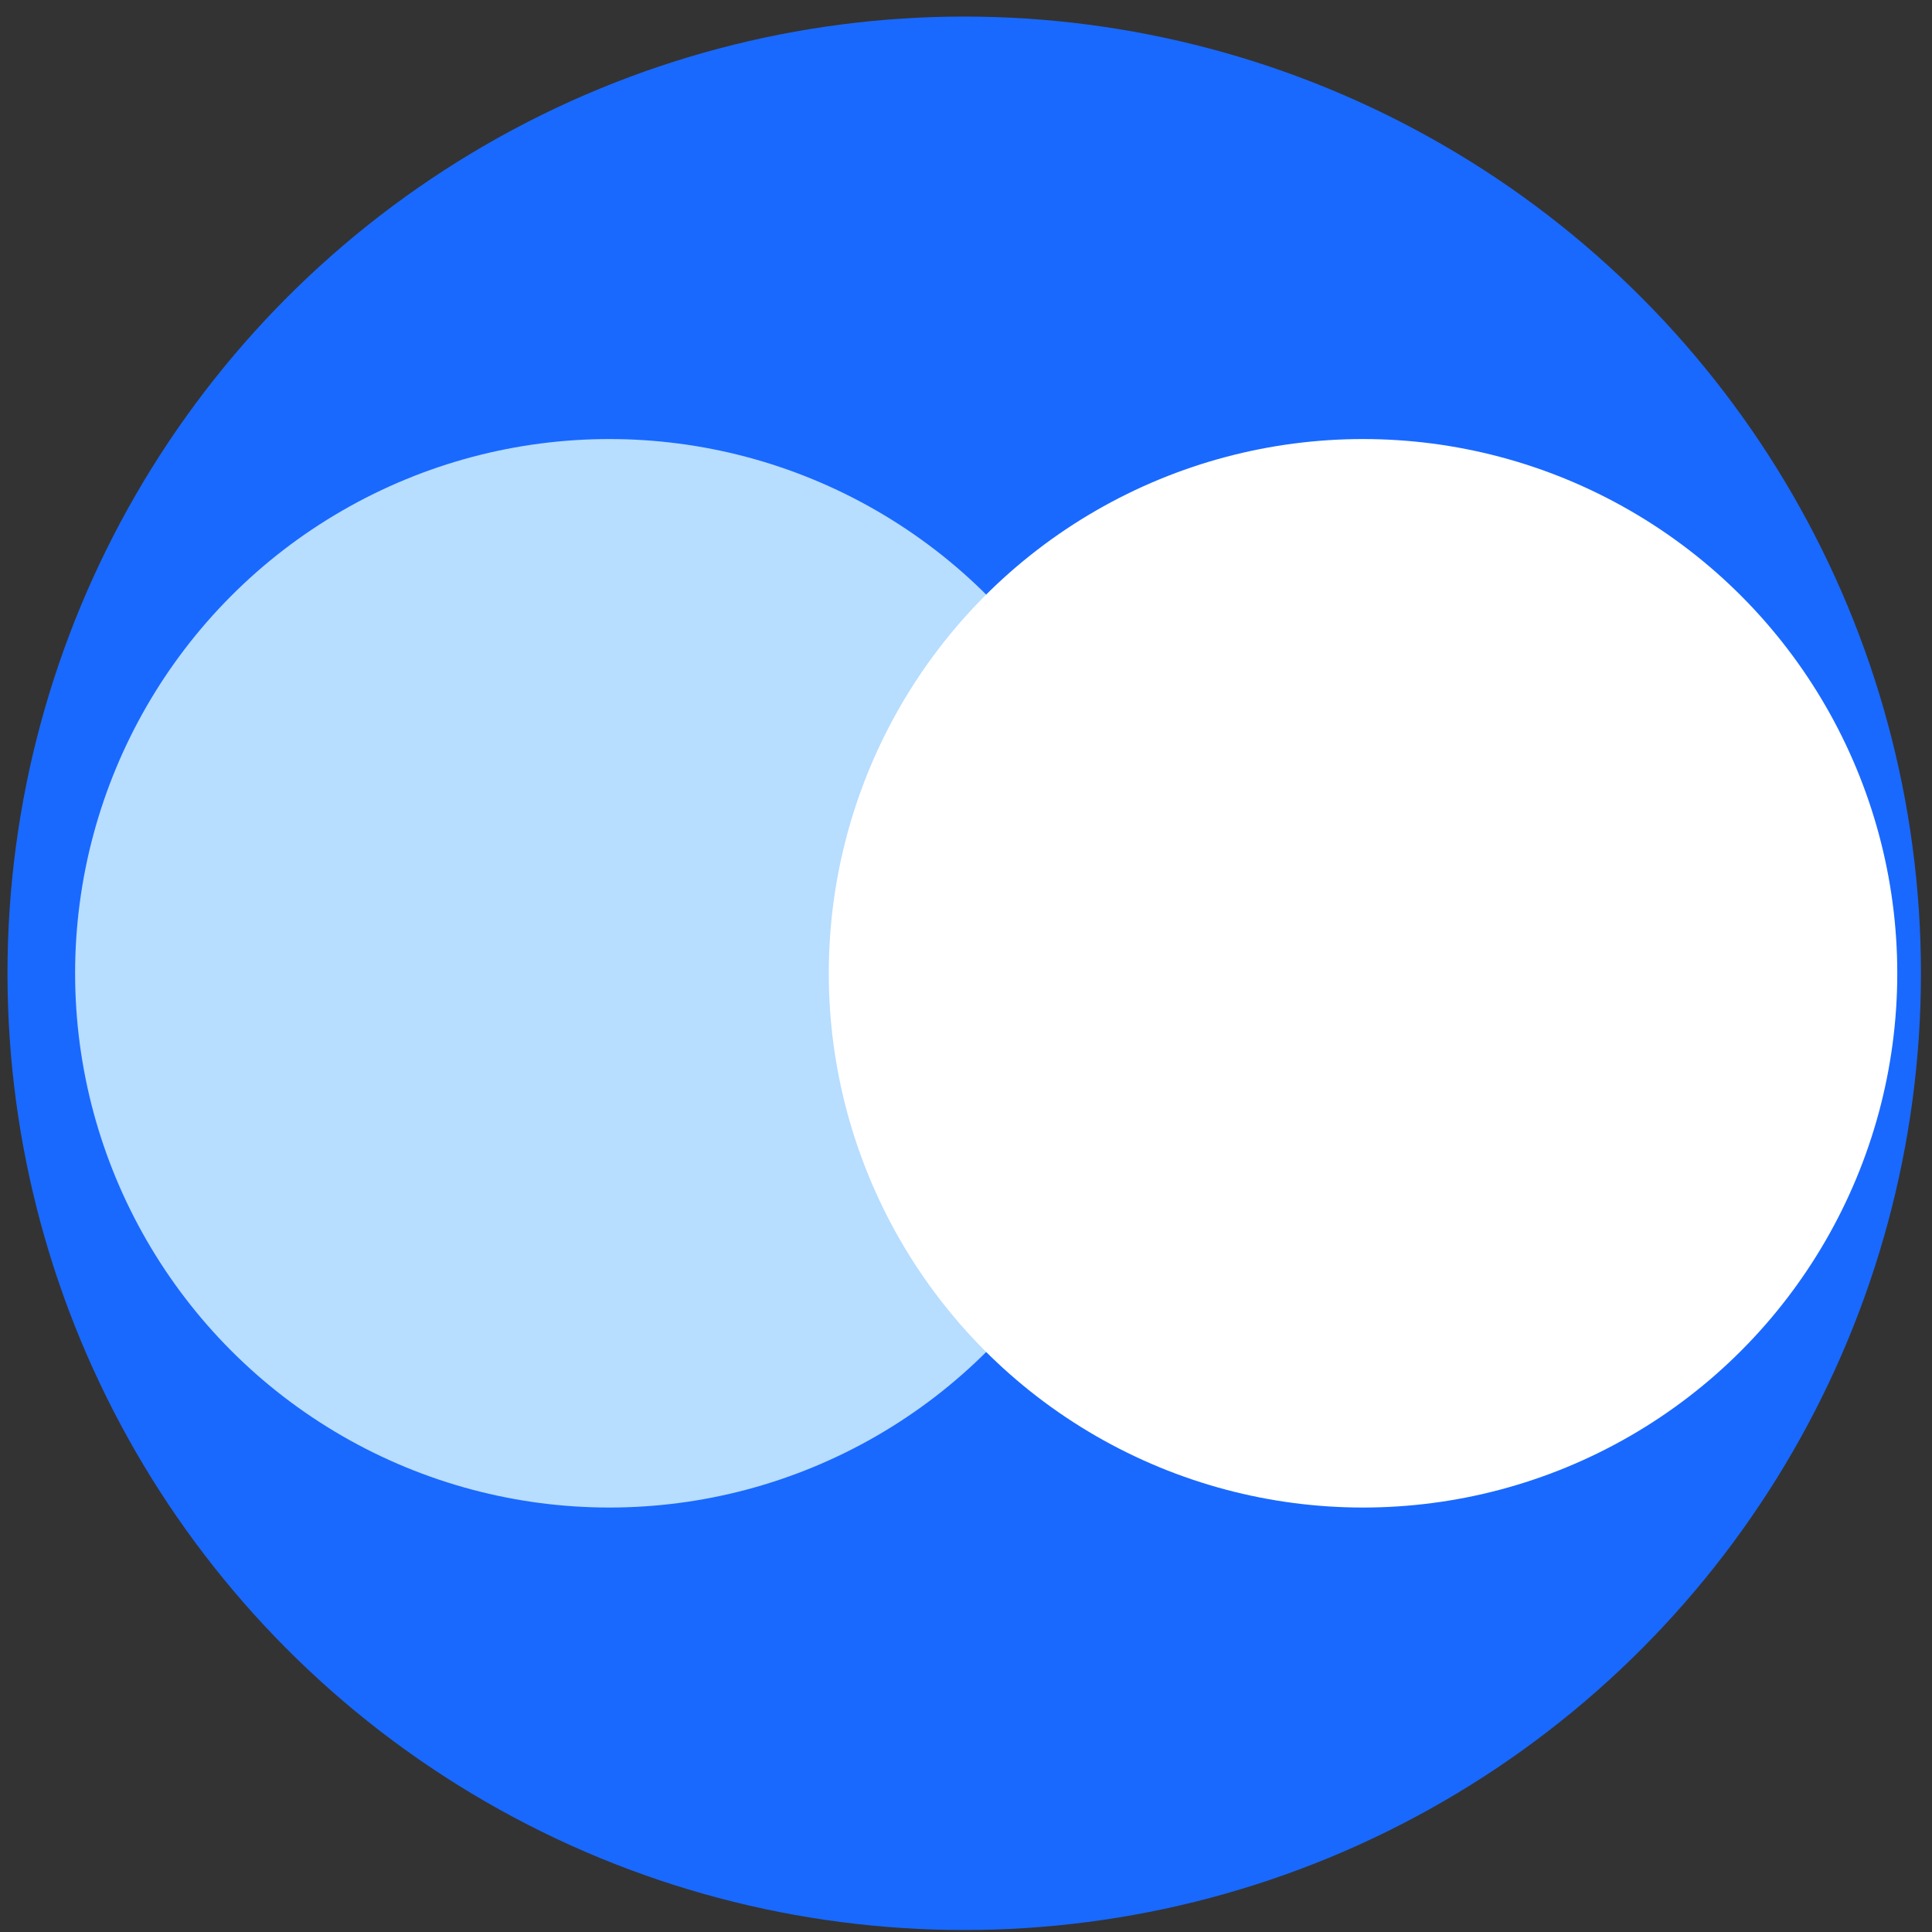
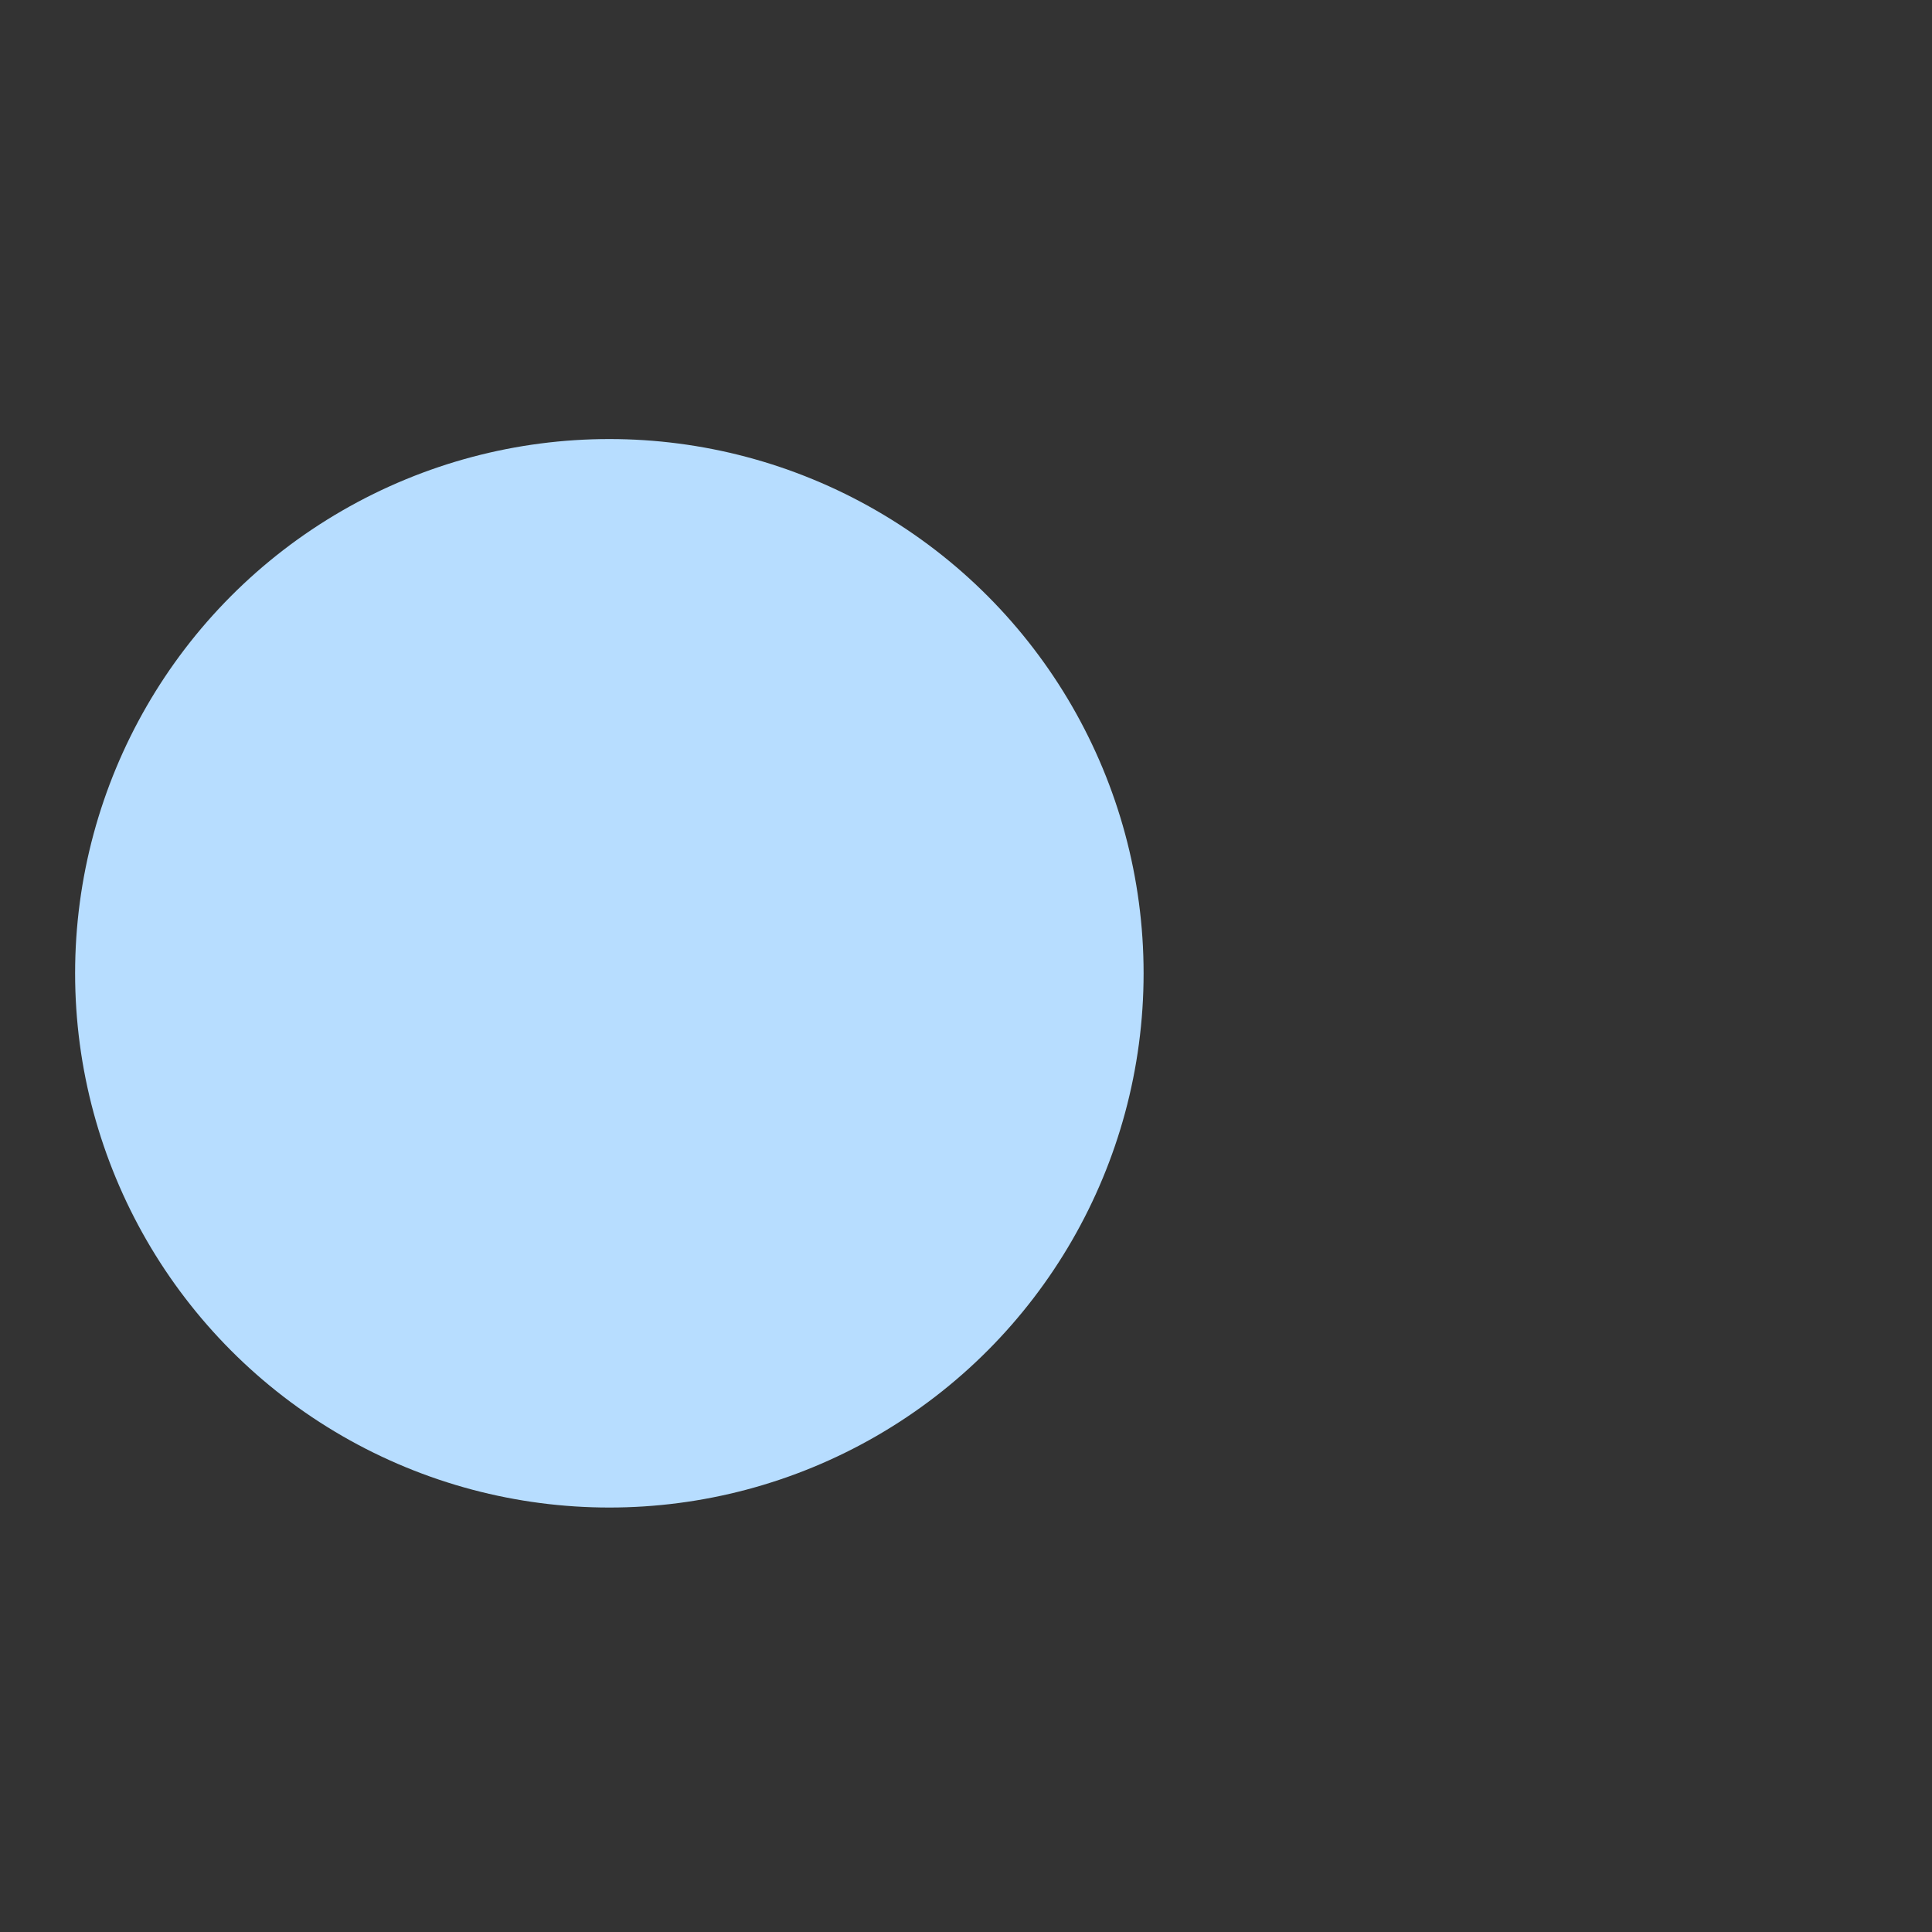
<svg xmlns="http://www.w3.org/2000/svg" width="40px" height="40px" viewBox="0 0 40 40" version="1.1">
  <rect x="0" y="0" width="40" height="40" fill="#333333" stroke="none" />
  <title>Opera Explorer</title>
  <g id="Page-1" stroke="none" stroke-width="1" fill="none" fill-rule="evenodd">
    <g id="tools-menu" transform="translate(-51, -263)">
      <g id="Opera-Explorer" transform="translate(51, 263)">
-         <circle id="Oval" fill="#1969FF" fill-rule="nonzero" cx="19.963" cy="20.151" r="19.808" />
        <circle id="Oval" fill="#B7DDFF" cx="12.616" cy="20.151" r="11.061" />
-         <circle id="Oval" fill="#FFFFFF" fill-rule="nonzero" cx="28.22" cy="20.151" r="11.061" />
      </g>
    </g>
  </g>
</svg>